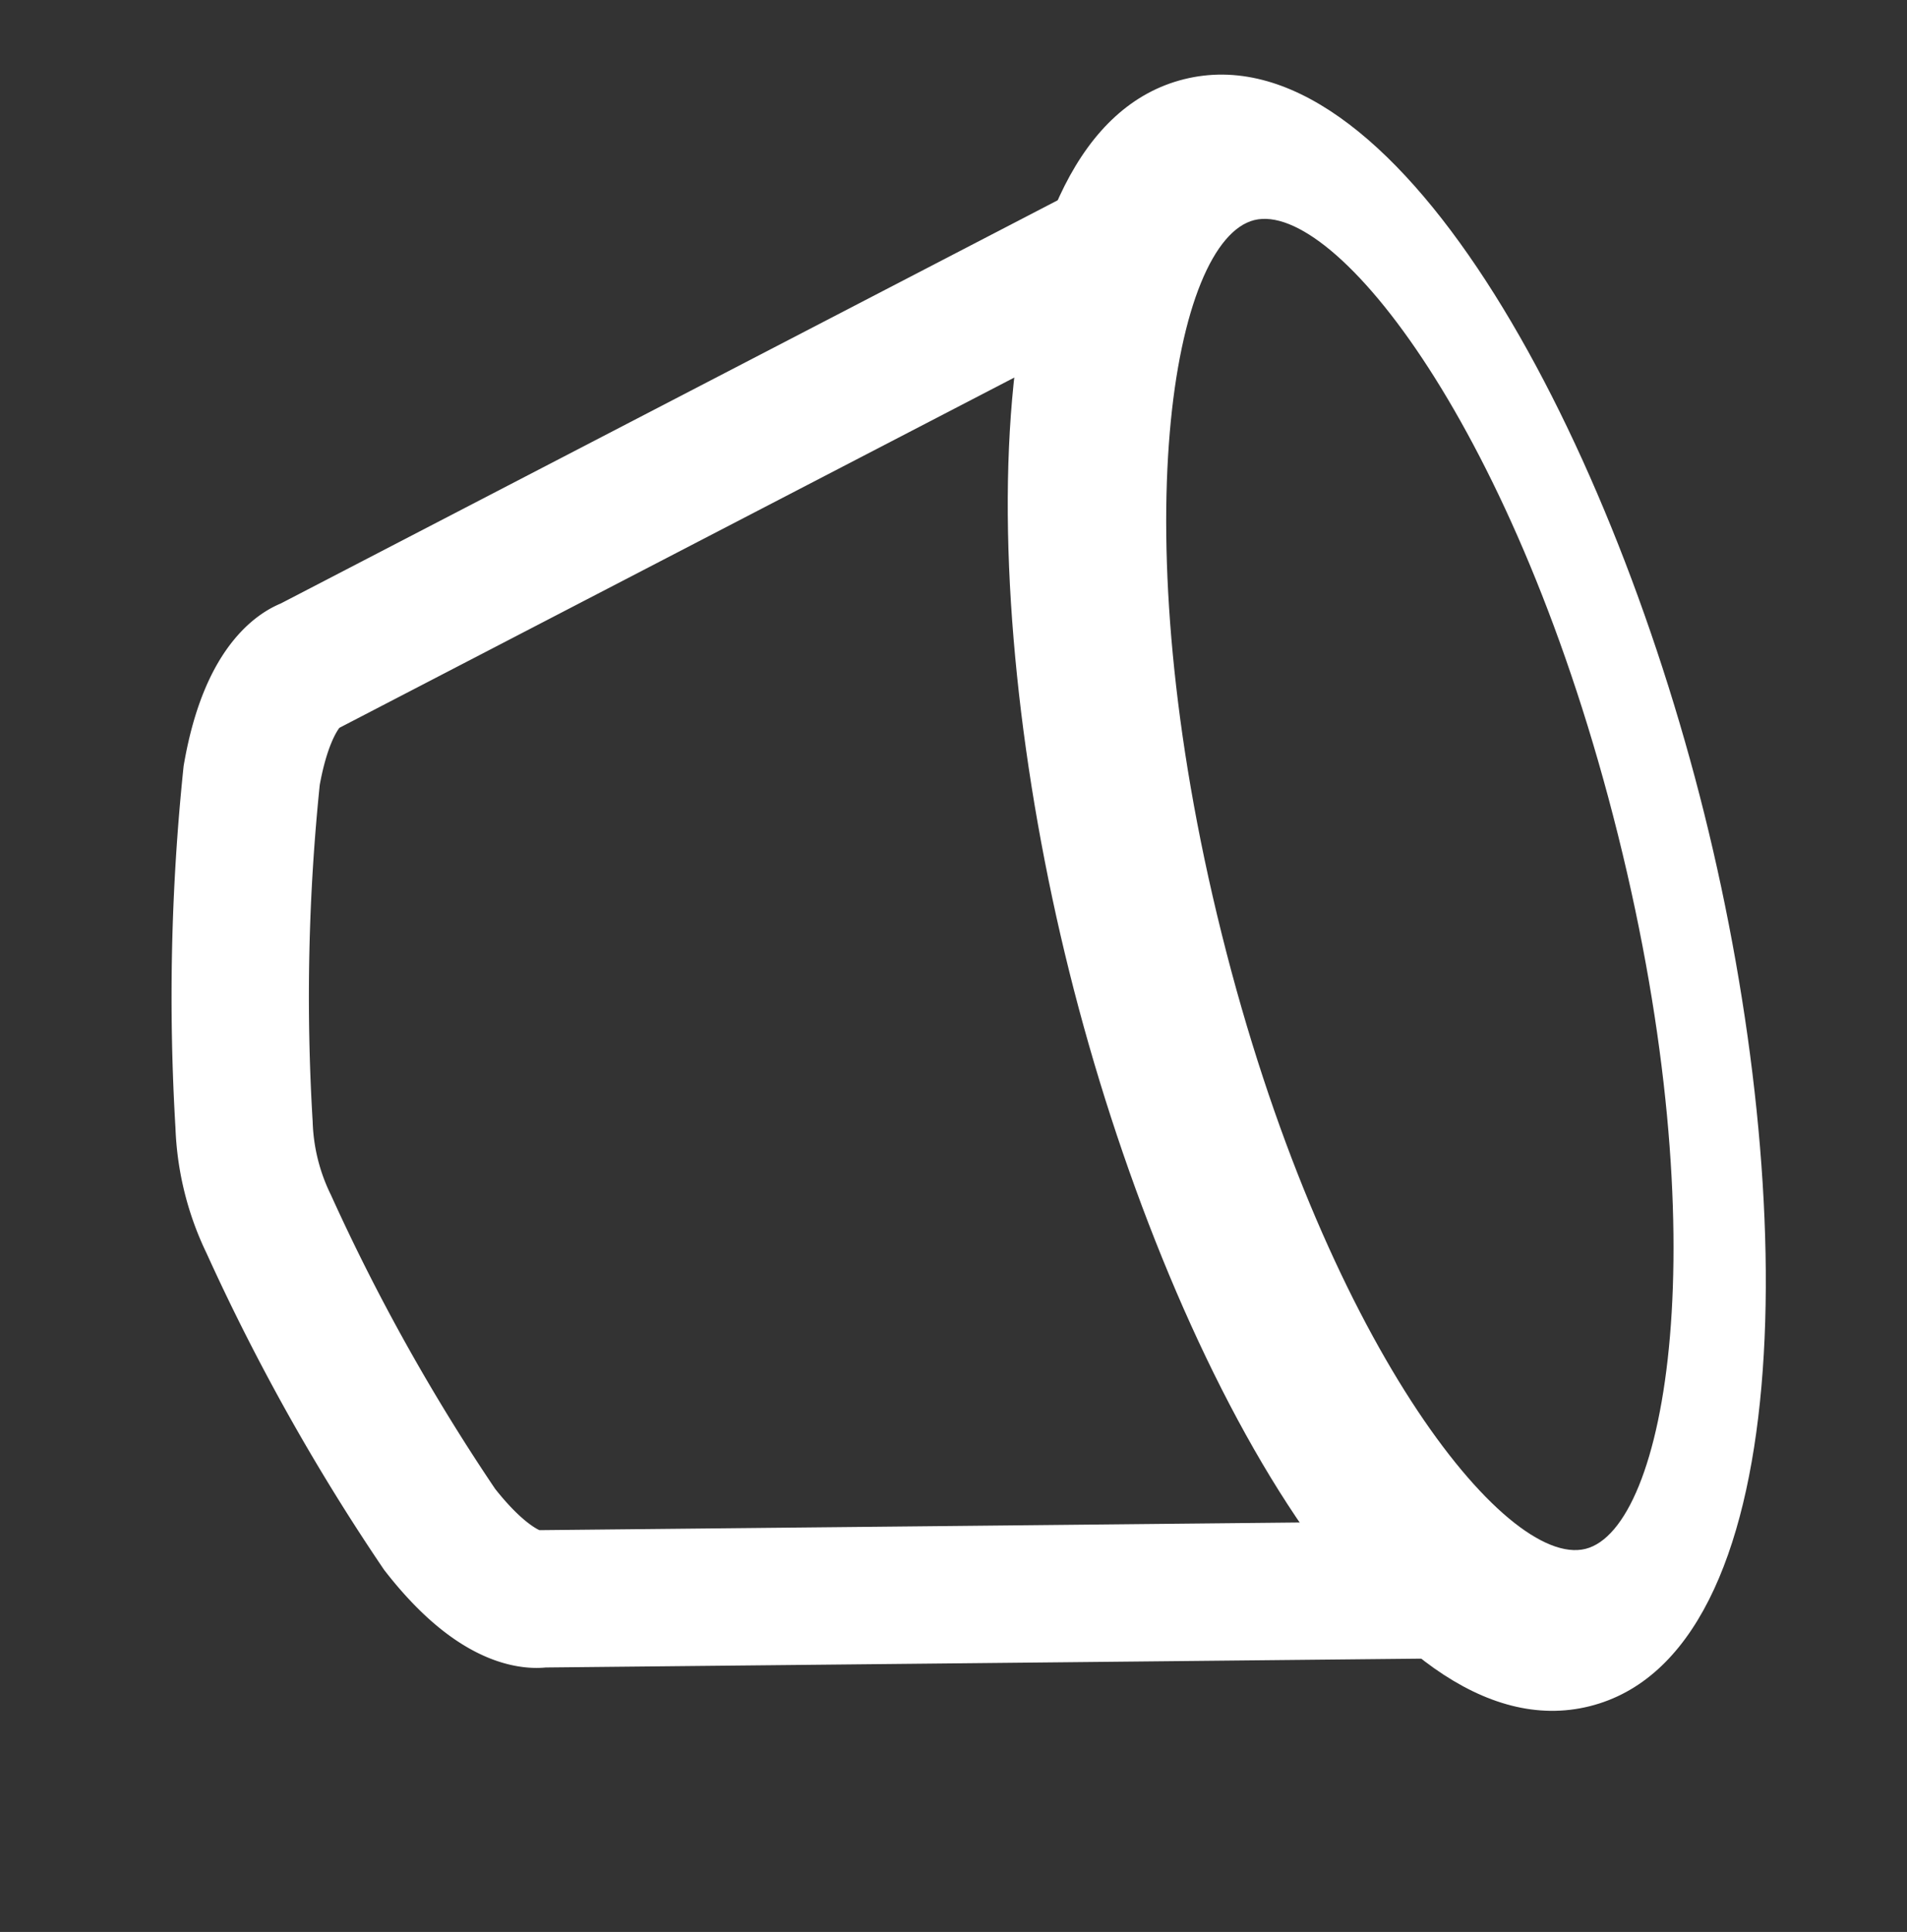
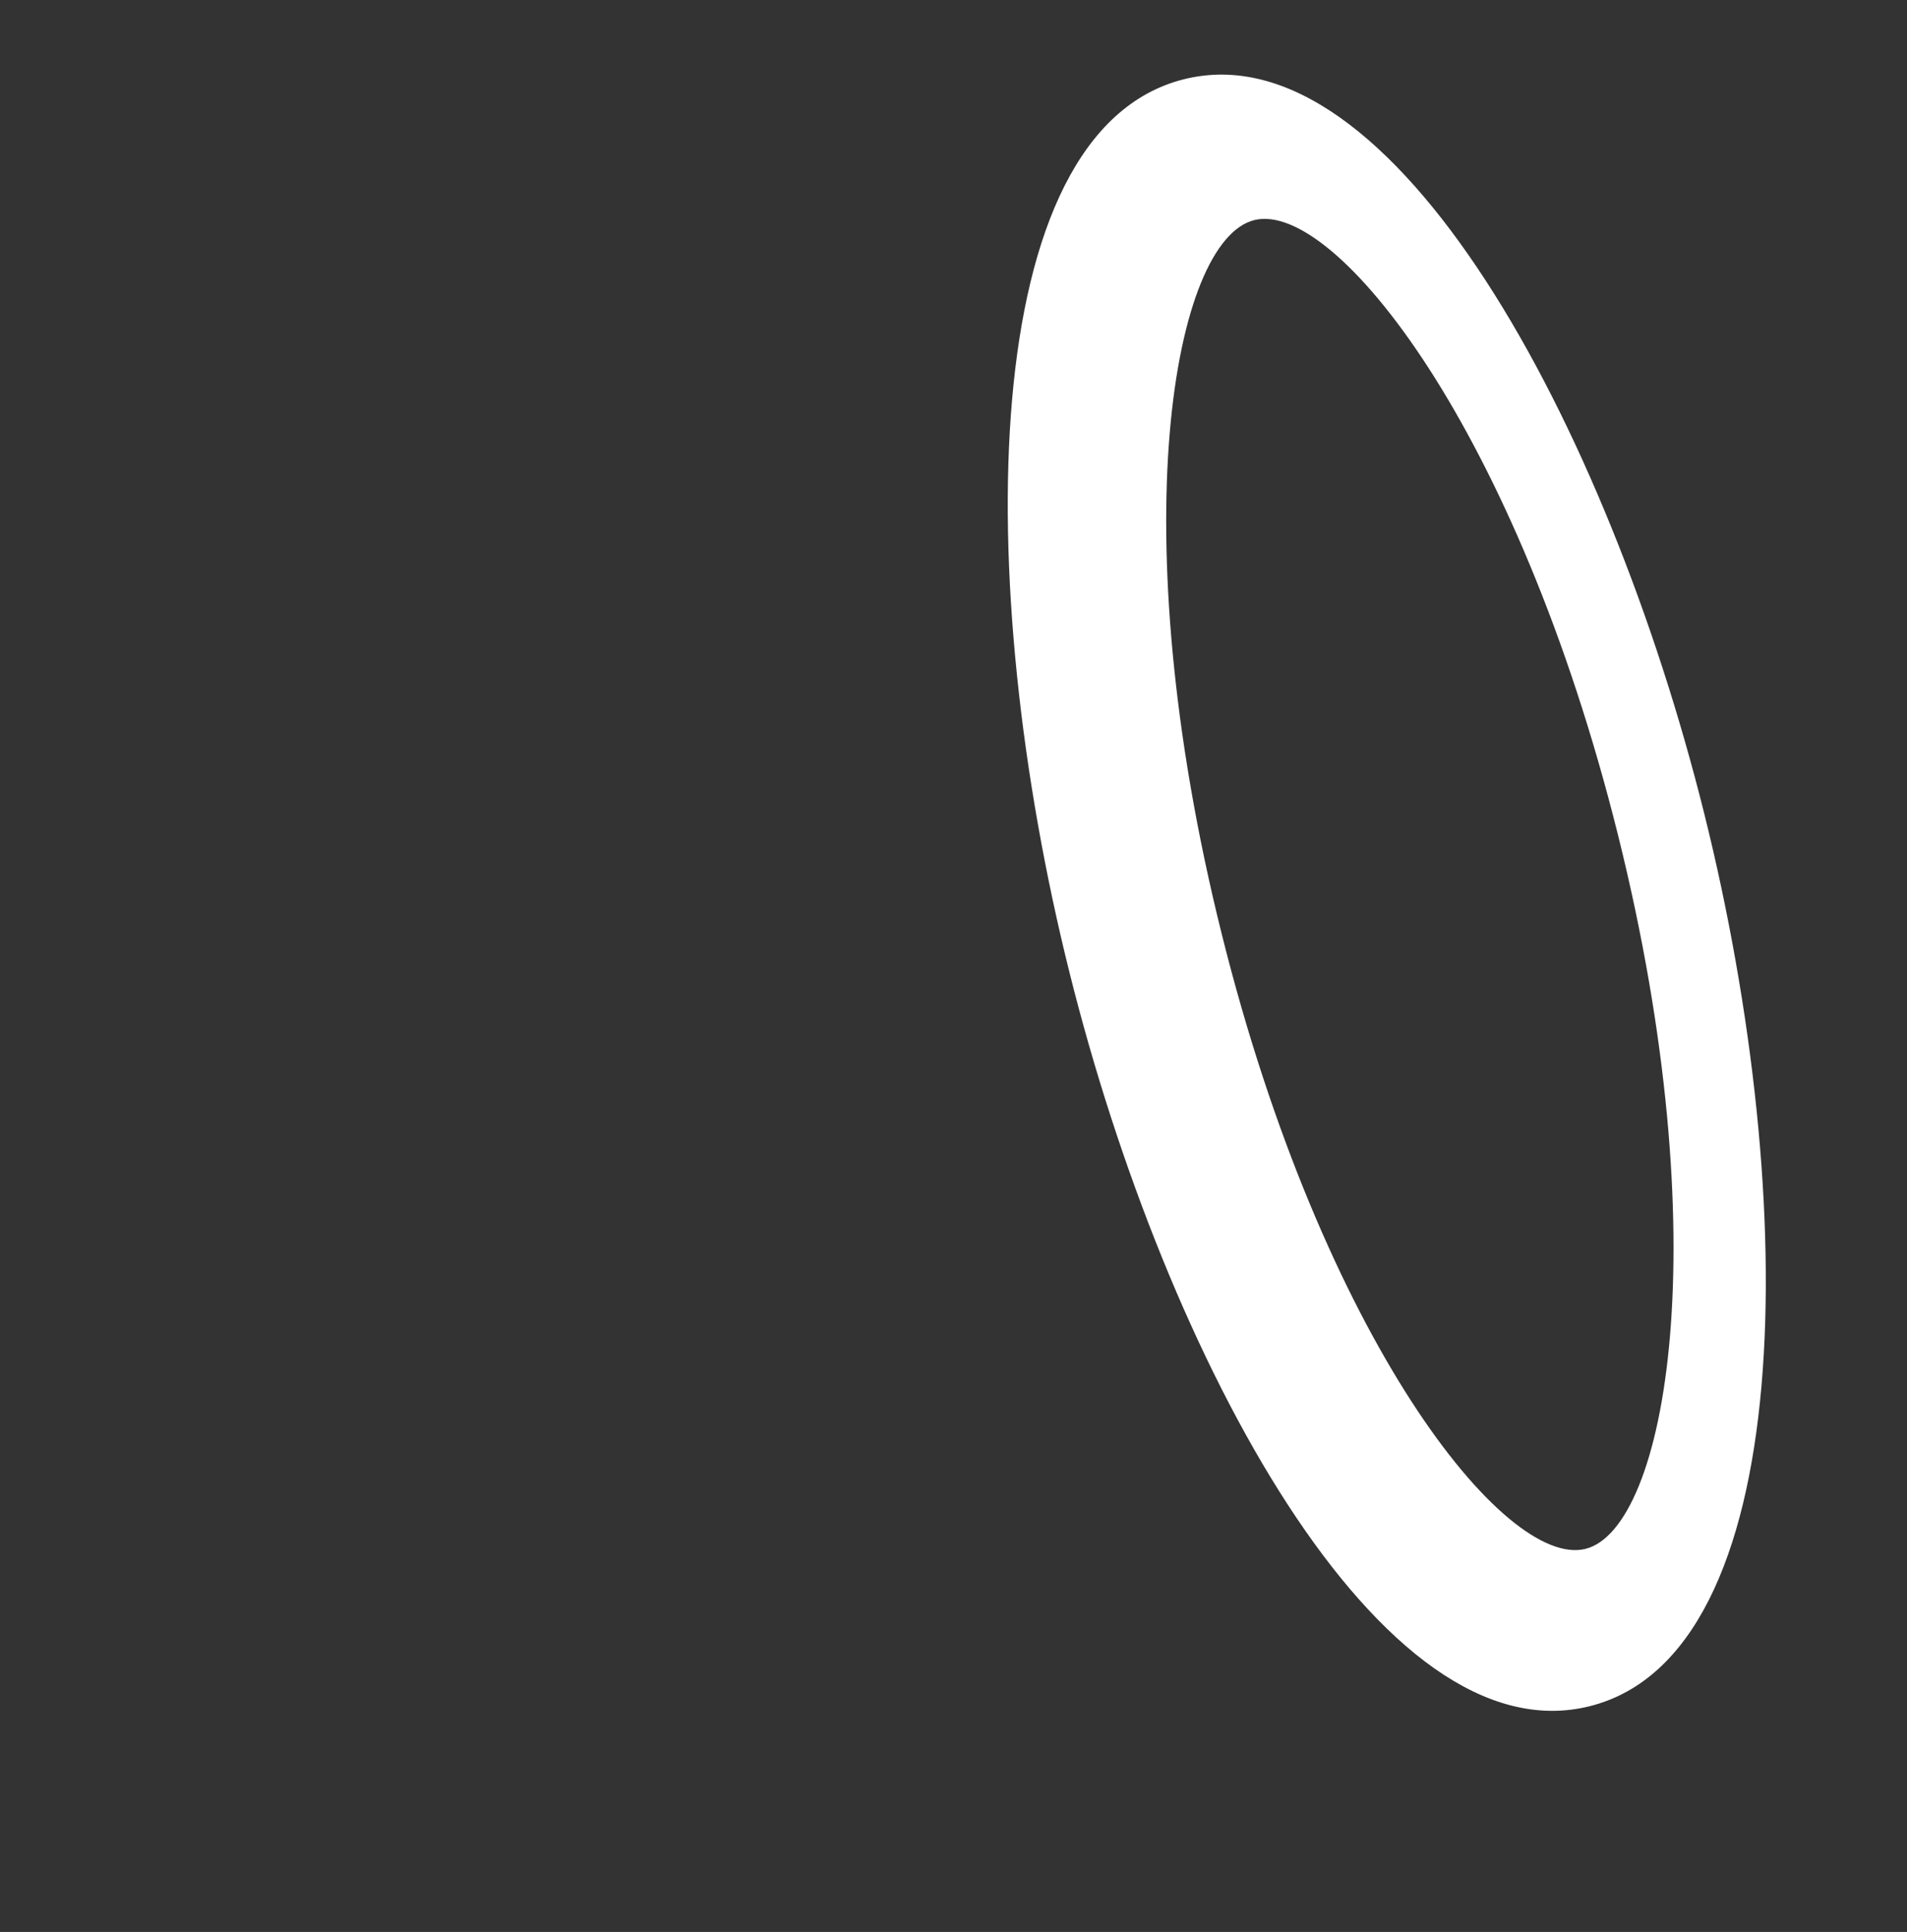
<svg xmlns="http://www.w3.org/2000/svg" width="41.656" height="42.188" viewBox="0 0 41.656 42.188">
  <rect x="0" y="0" width="41.656" height="42.188" fill="#333333" stroke="none" />
  <g transform="translate(177.41 -406.346) rotate(76)">
-     <path d="M363.951,252.26l4.688,19.645s0,.893,2.009,1.785a46.8,46.8,0,0,0,7.366,2.008,5.371,5.371,0,0,0,2.236,0,45.3,45.3,0,0,0,7.366-2.008c2.009-.893,2.009-1.785,2.009-1.785l4.688-19.645" transform="translate(-1.532 -4.484)" fill="none" stroke="#fff" stroke-miterlimit="10" stroke-width="3" />
    <g transform="translate(359.291 238.621)">
      <path d="M377.6,252.914c-8.764,0-18.308-2.455-18.308-7.147s9.544-7.146,18.308-7.146,18.309,2.455,18.309,7.146S386.364,252.914,377.6,252.914Zm0-12.352c-9.127,0-14.952,2.642-14.952,4.461s5.825,4.461,14.952,4.461,14.953-2.642,14.953-4.461S386.727,240.562,377.6,240.562Z" transform="translate(-359.291 -238.621)" fill="#fff" />
    </g>
  </g>
</svg>